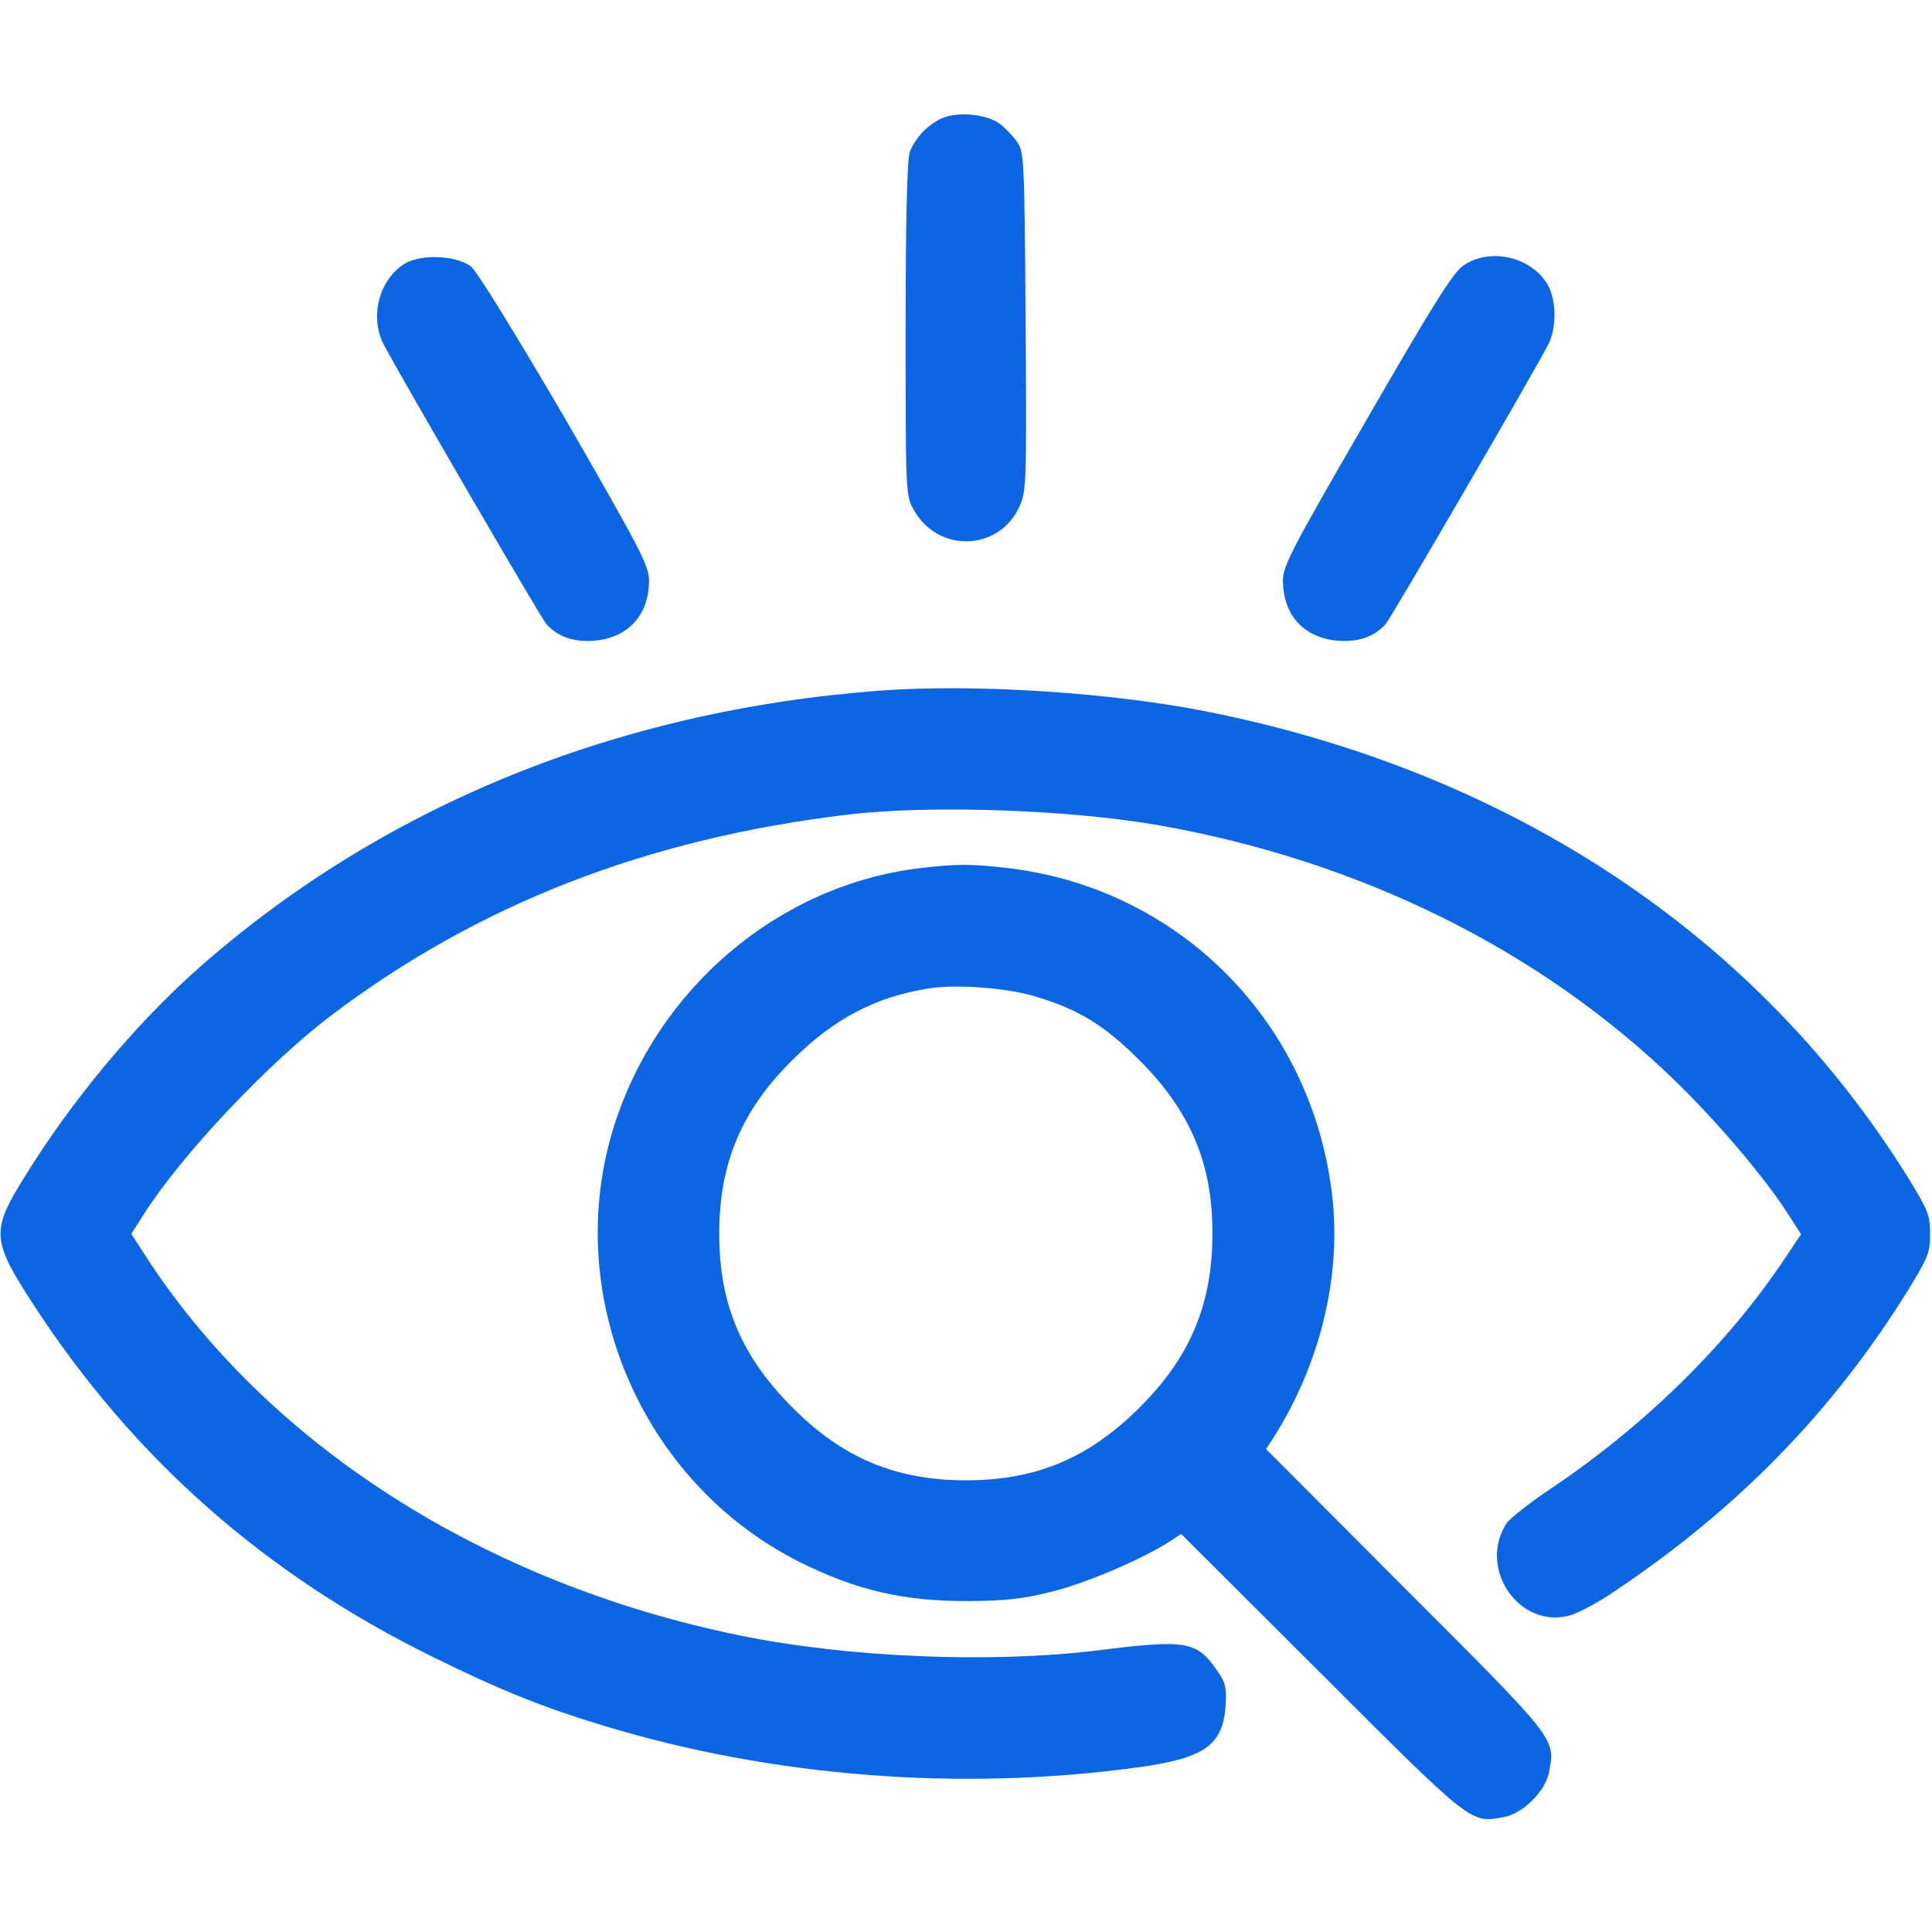
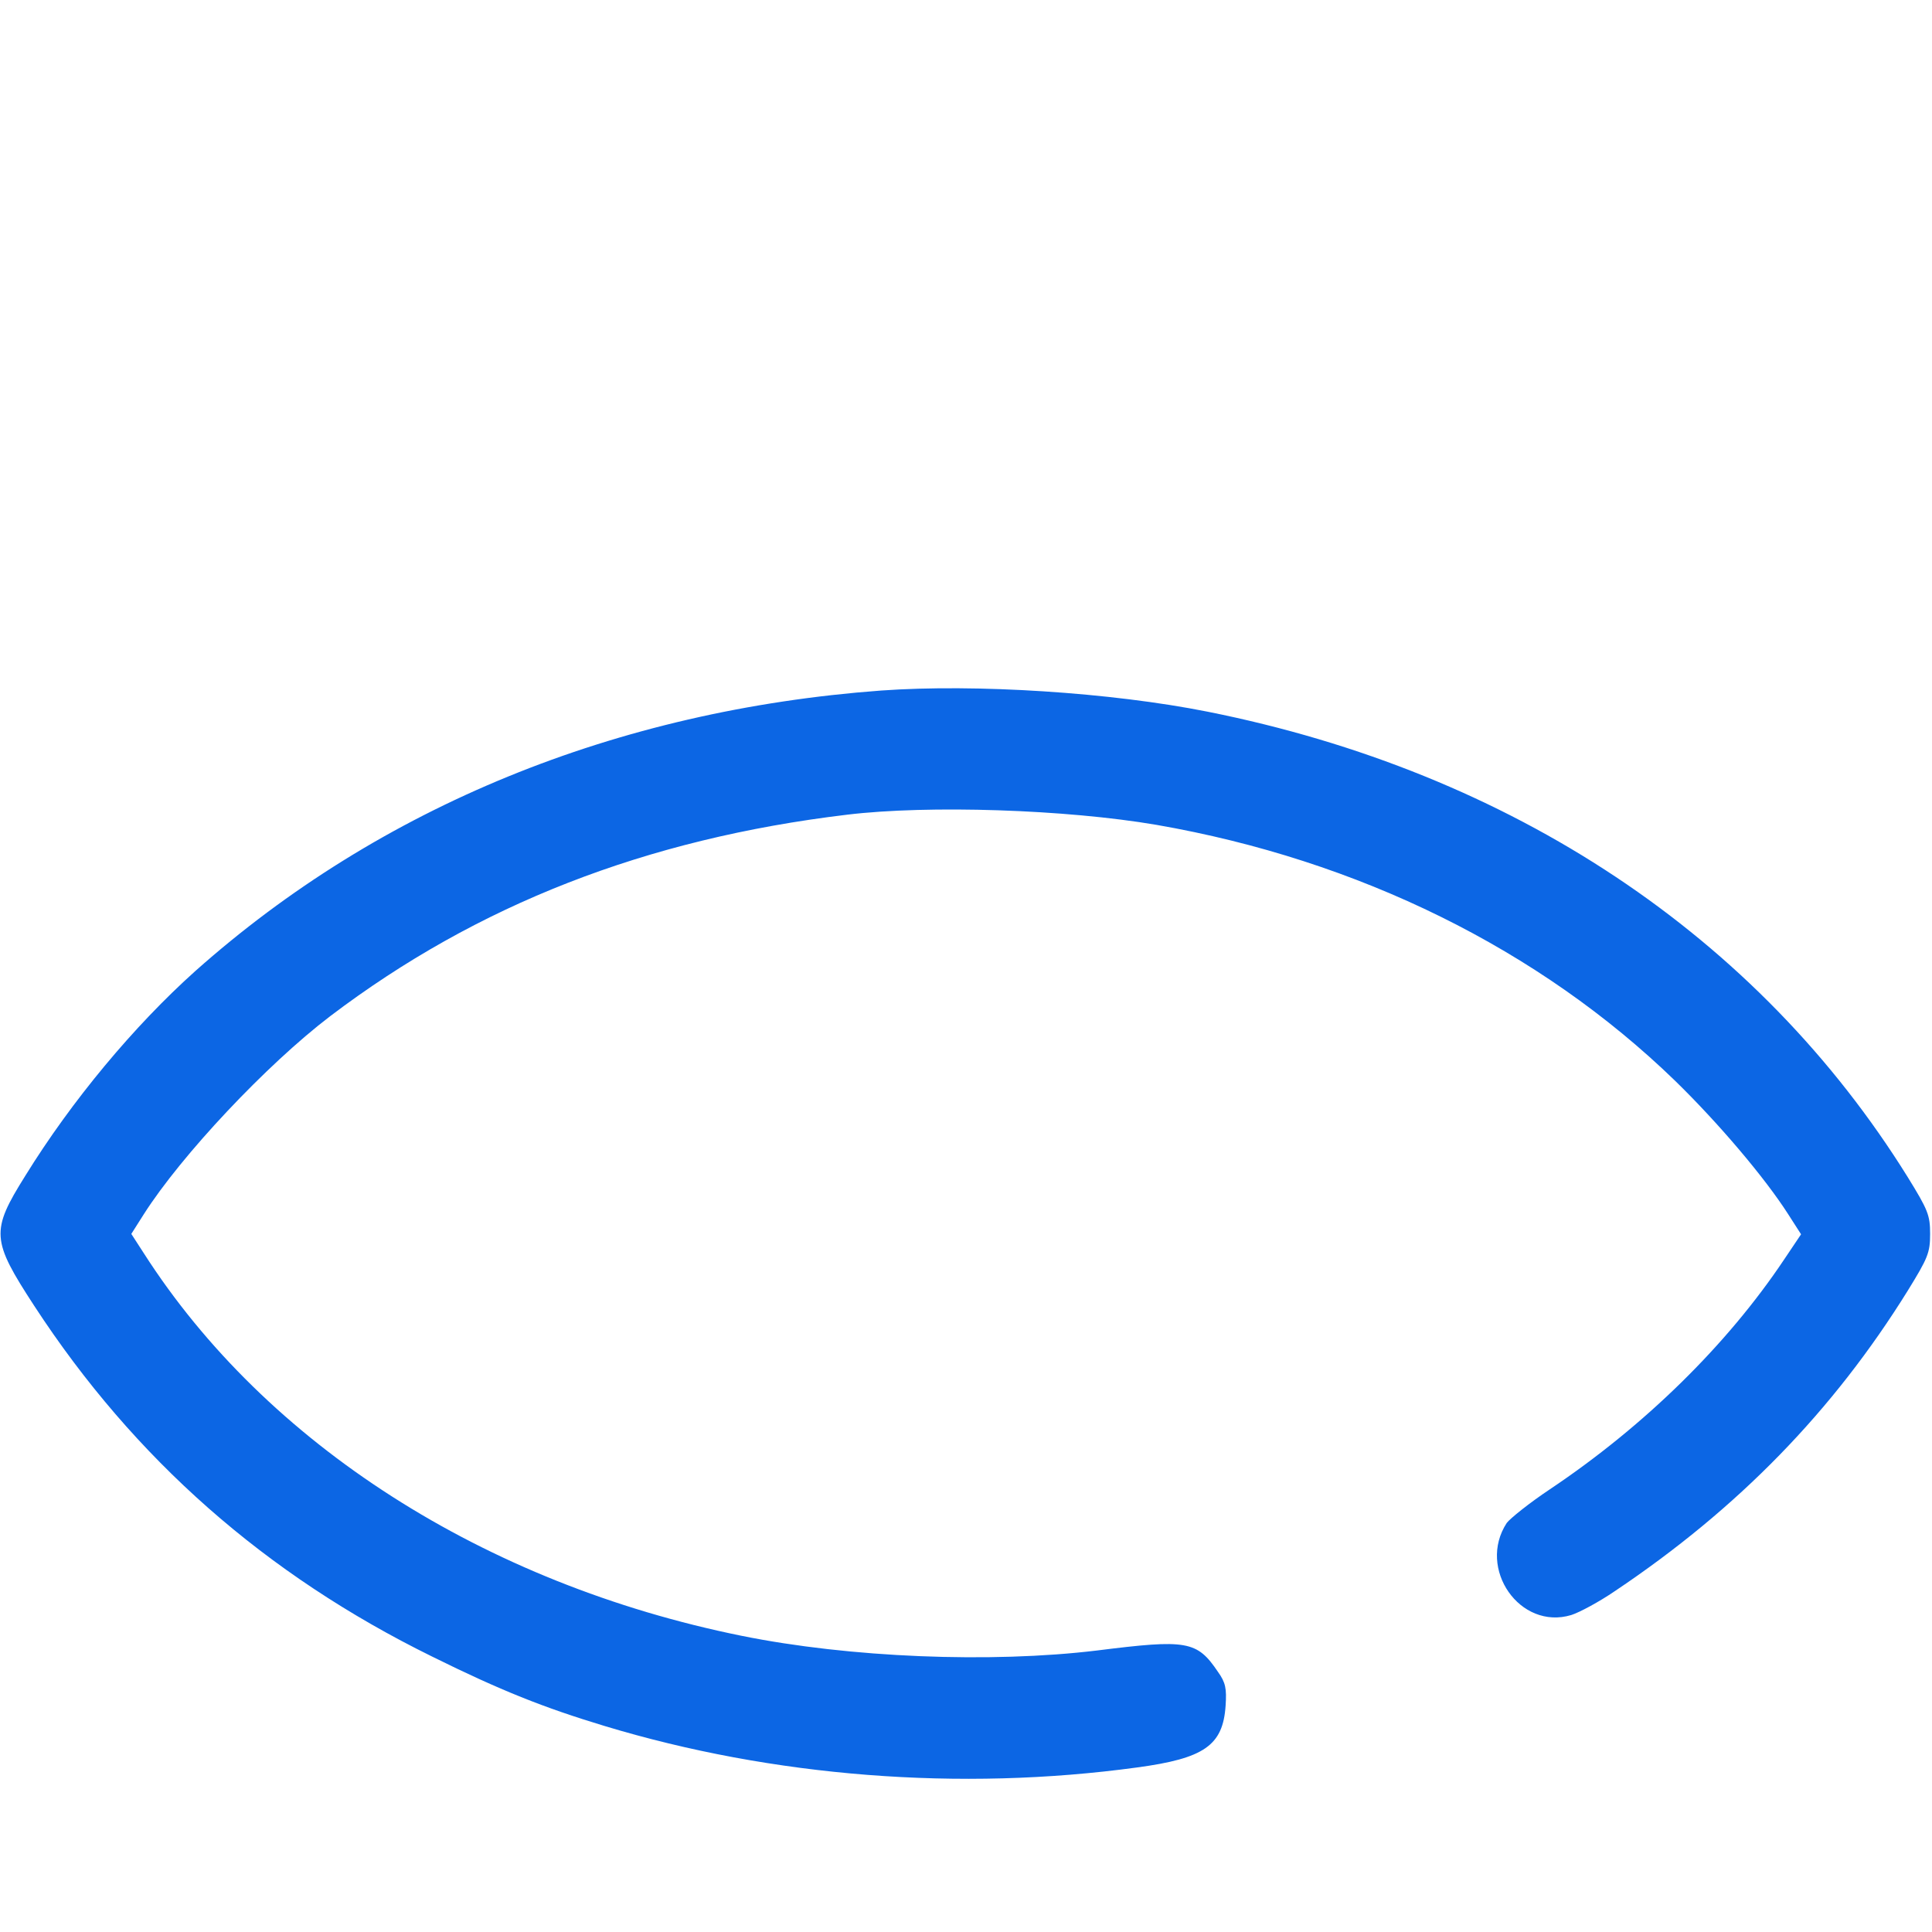
<svg xmlns="http://www.w3.org/2000/svg" width="512pt" height="512pt" viewBox="0 0 512 512" preserveAspectRatio="xMidYMid meet">
  <g transform="translate(0,512) scale(0.1,-0.1)" fill="#0C66E4" stroke="none">
-     <path d="M2495 4806 c-37 -17 -70 -52 -84 -89 -7 -19 -11 -181 -11 -469 0 -436 0 -441 22 -480 64 -113 222 -109 278 6 20 43 21 54 18 494 -3 437 -4 451 -24 478 -11 15 -32 37 -46 47 -34 25 -113 32 -153 13z" />
-     <path d="M1072 4421 c-68 -43 -93 -141 -55 -214 41 -79 416 -724 431 -741 31 -34 72 -48 127 -44 90 8 145 68 145 160 0 39 -25 86 -222 428 -137 234 -234 391 -250 404 -41 30 -133 33 -176 7z" />
-     <path d="M3879 4417 c-27 -17 -83 -107 -256 -407 -198 -342 -223 -389 -223 -428 0 -92 55 -152 145 -160 55 -4 96 10 127 44 15 17 390 662 431 741 23 44 22 120 -3 161 -44 72 -151 96 -221 49z" />
    <path d="M2335 3290 c-702 -52 -1328 -308 -1817 -743 -163 -146 -328 -344 -451 -543 -92 -147 -90 -170 24 -345 265 -406 613 -712 1054 -929 182 -90 295 -135 457 -184 446 -135 942 -174 1411 -110 178 24 228 58 235 164 3 45 0 61 -20 89 -56 83 -82 87 -321 57 -281 -34 -656 -19 -942 39 -681 138 -1260 508 -1584 1014 l-33 51 33 52 c100 157 326 397 494 525 389 295 836 470 1370 534 216 26 580 14 820 -27 535 -93 1015 -330 1374 -678 115 -112 238 -257 300 -354 l34 -53 -45 -67 c-151 -226 -370 -441 -621 -609 -54 -36 -105 -77 -114 -89 -79 -121 35 -285 171 -244 22 7 74 35 115 63 327 219 579 478 777 797 53 86 59 100 59 150 0 50 -6 64 -59 150 -397 639 -1049 1073 -1856 1234 -256 51 -614 74 -865 56z" />
-     <path d="M2435 2819 c-372 -46 -692 -317 -808 -684 -140 -446 72 -944 493 -1155 151 -75 276 -104 450 -103 100 1 145 6 225 27 90 23 236 86 308 133 l27 18 373 -372 c402 -402 394 -395 484 -378 49 9 109 69 118 118 17 90 24 82 -378 484 l-372 373 18 27 c126 197 183 433 157 648 -54 456 -403 809 -855 864 -101 12 -139 12 -240 0z m313 -341 c112 -34 180 -76 272 -168 135 -135 194 -275 193 -460 0 -186 -59 -327 -193 -460 -134 -134 -274 -193 -460 -193 -186 0 -327 59 -460 193 -135 135 -194 274 -194 460 0 187 59 327 193 460 112 111 220 168 365 191 74 11 208 1 284 -23z" />
  </g>
</svg>